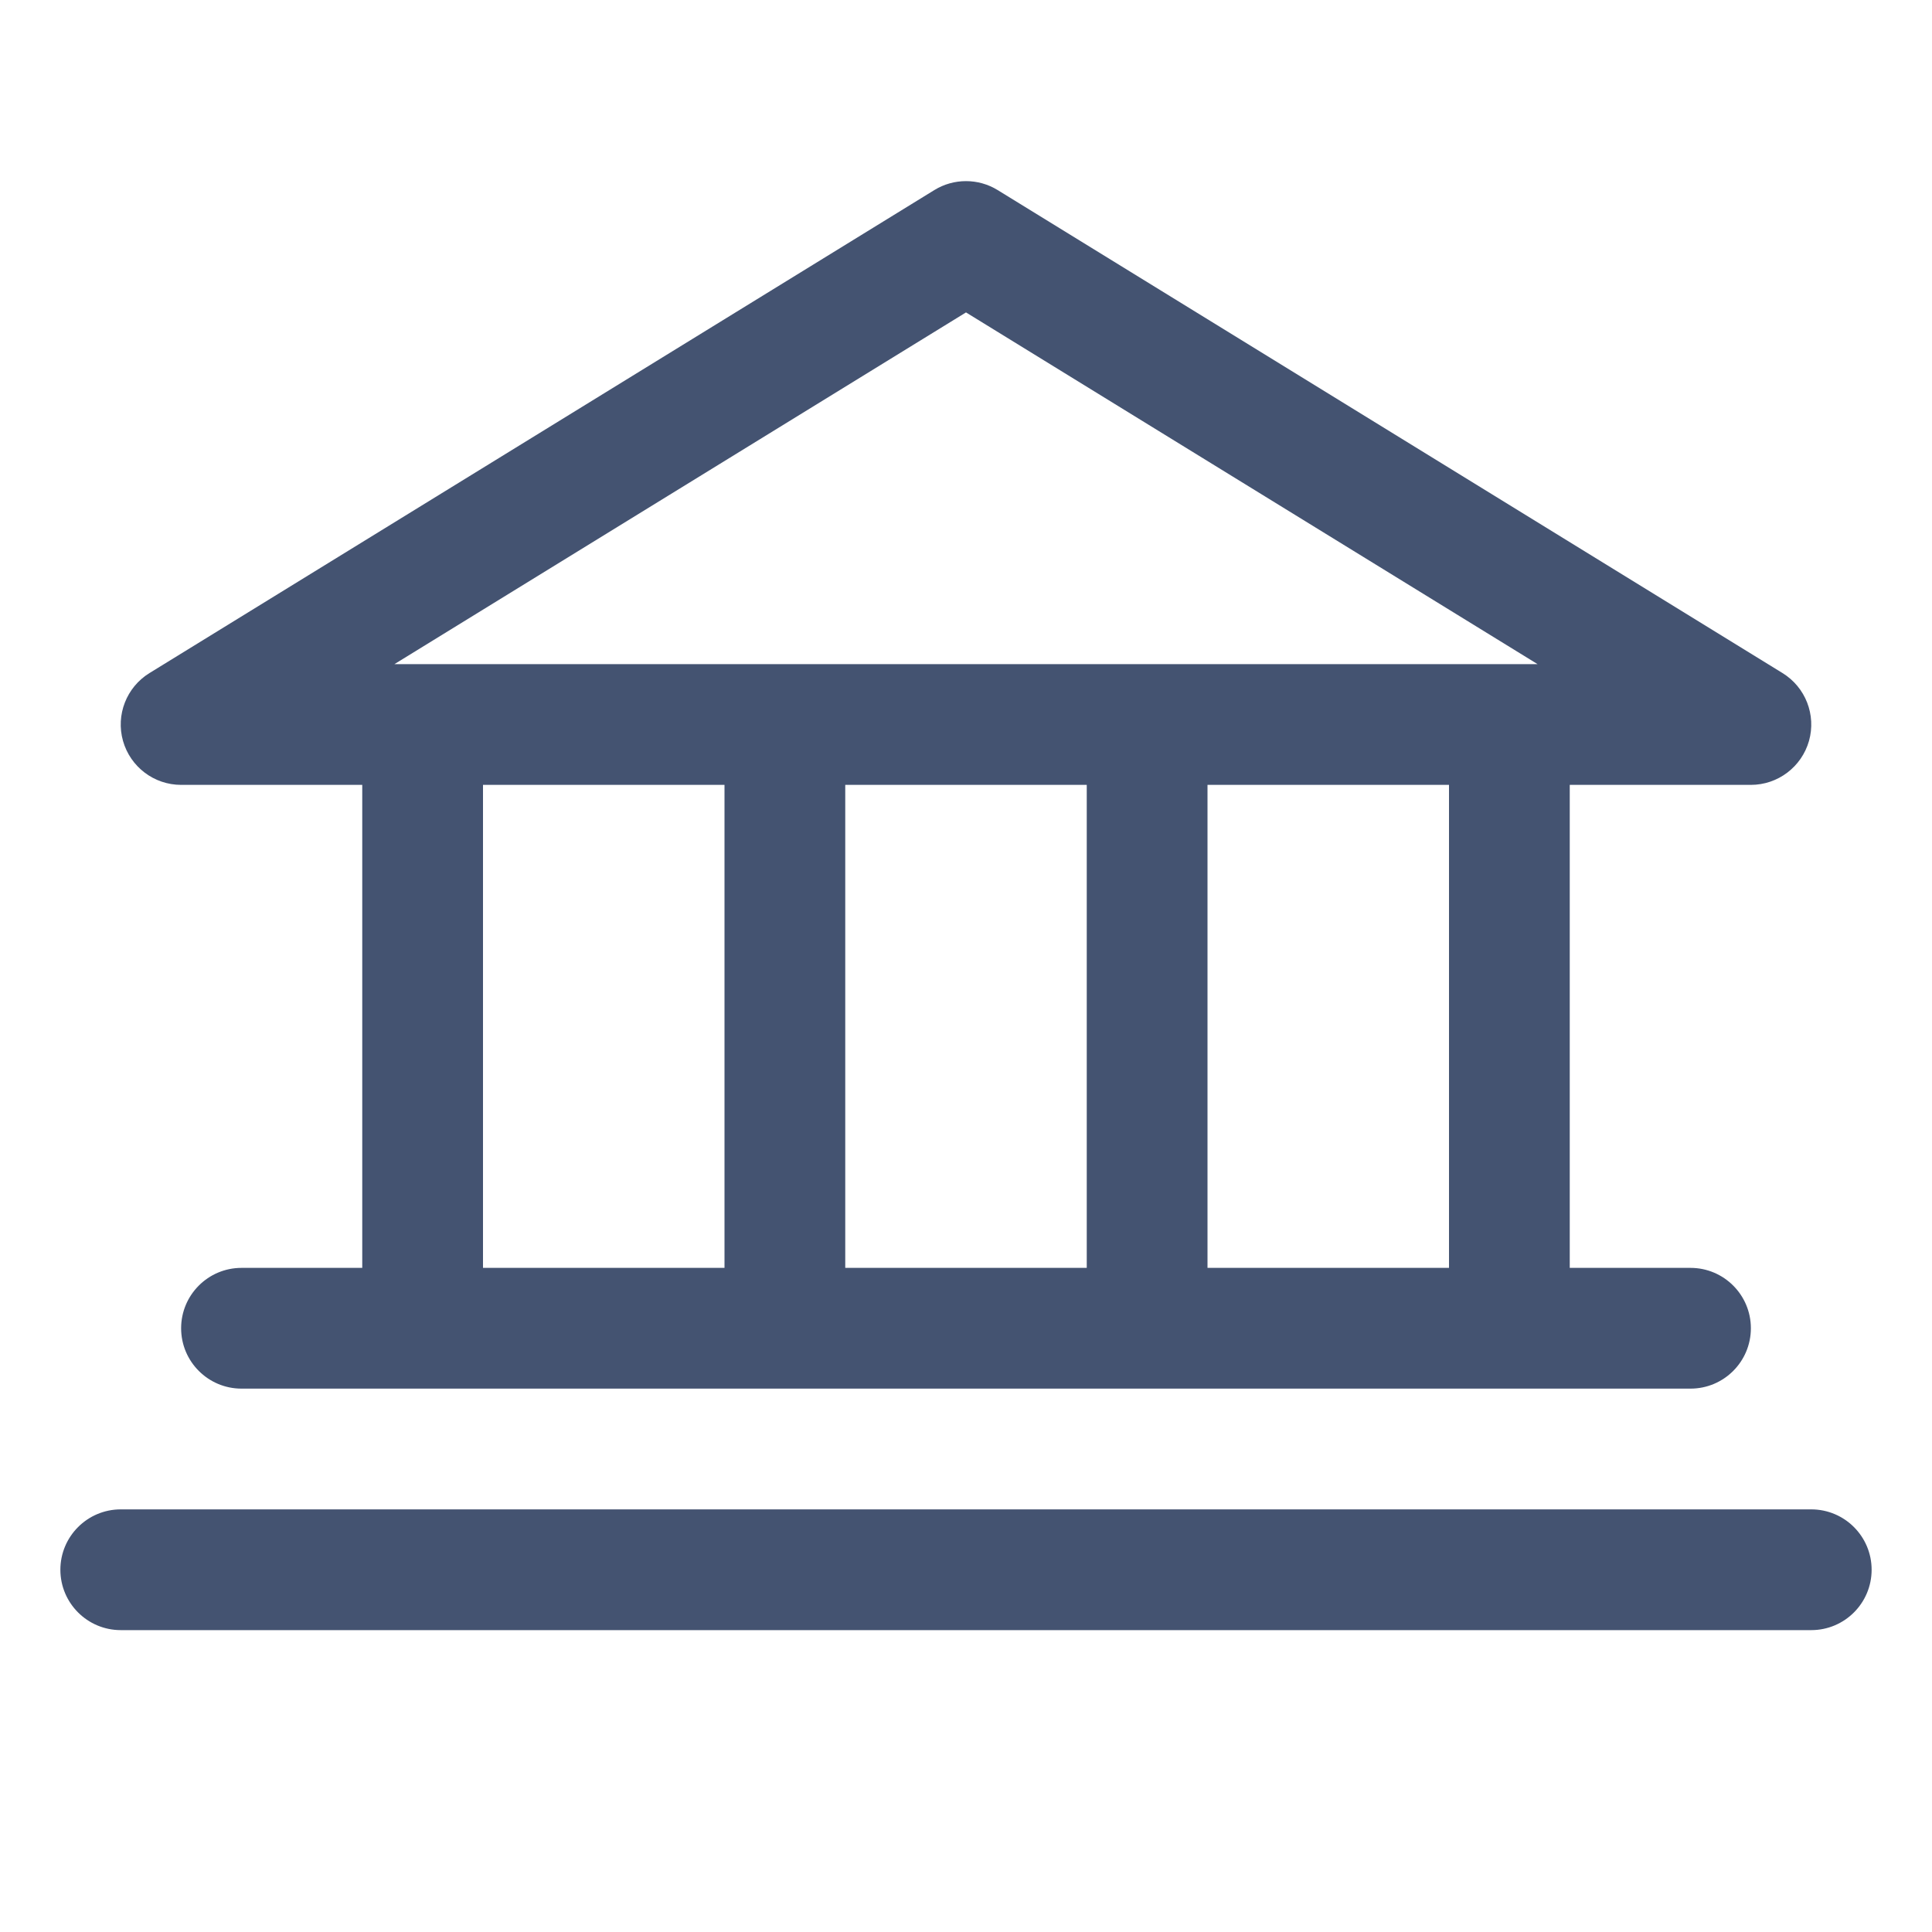
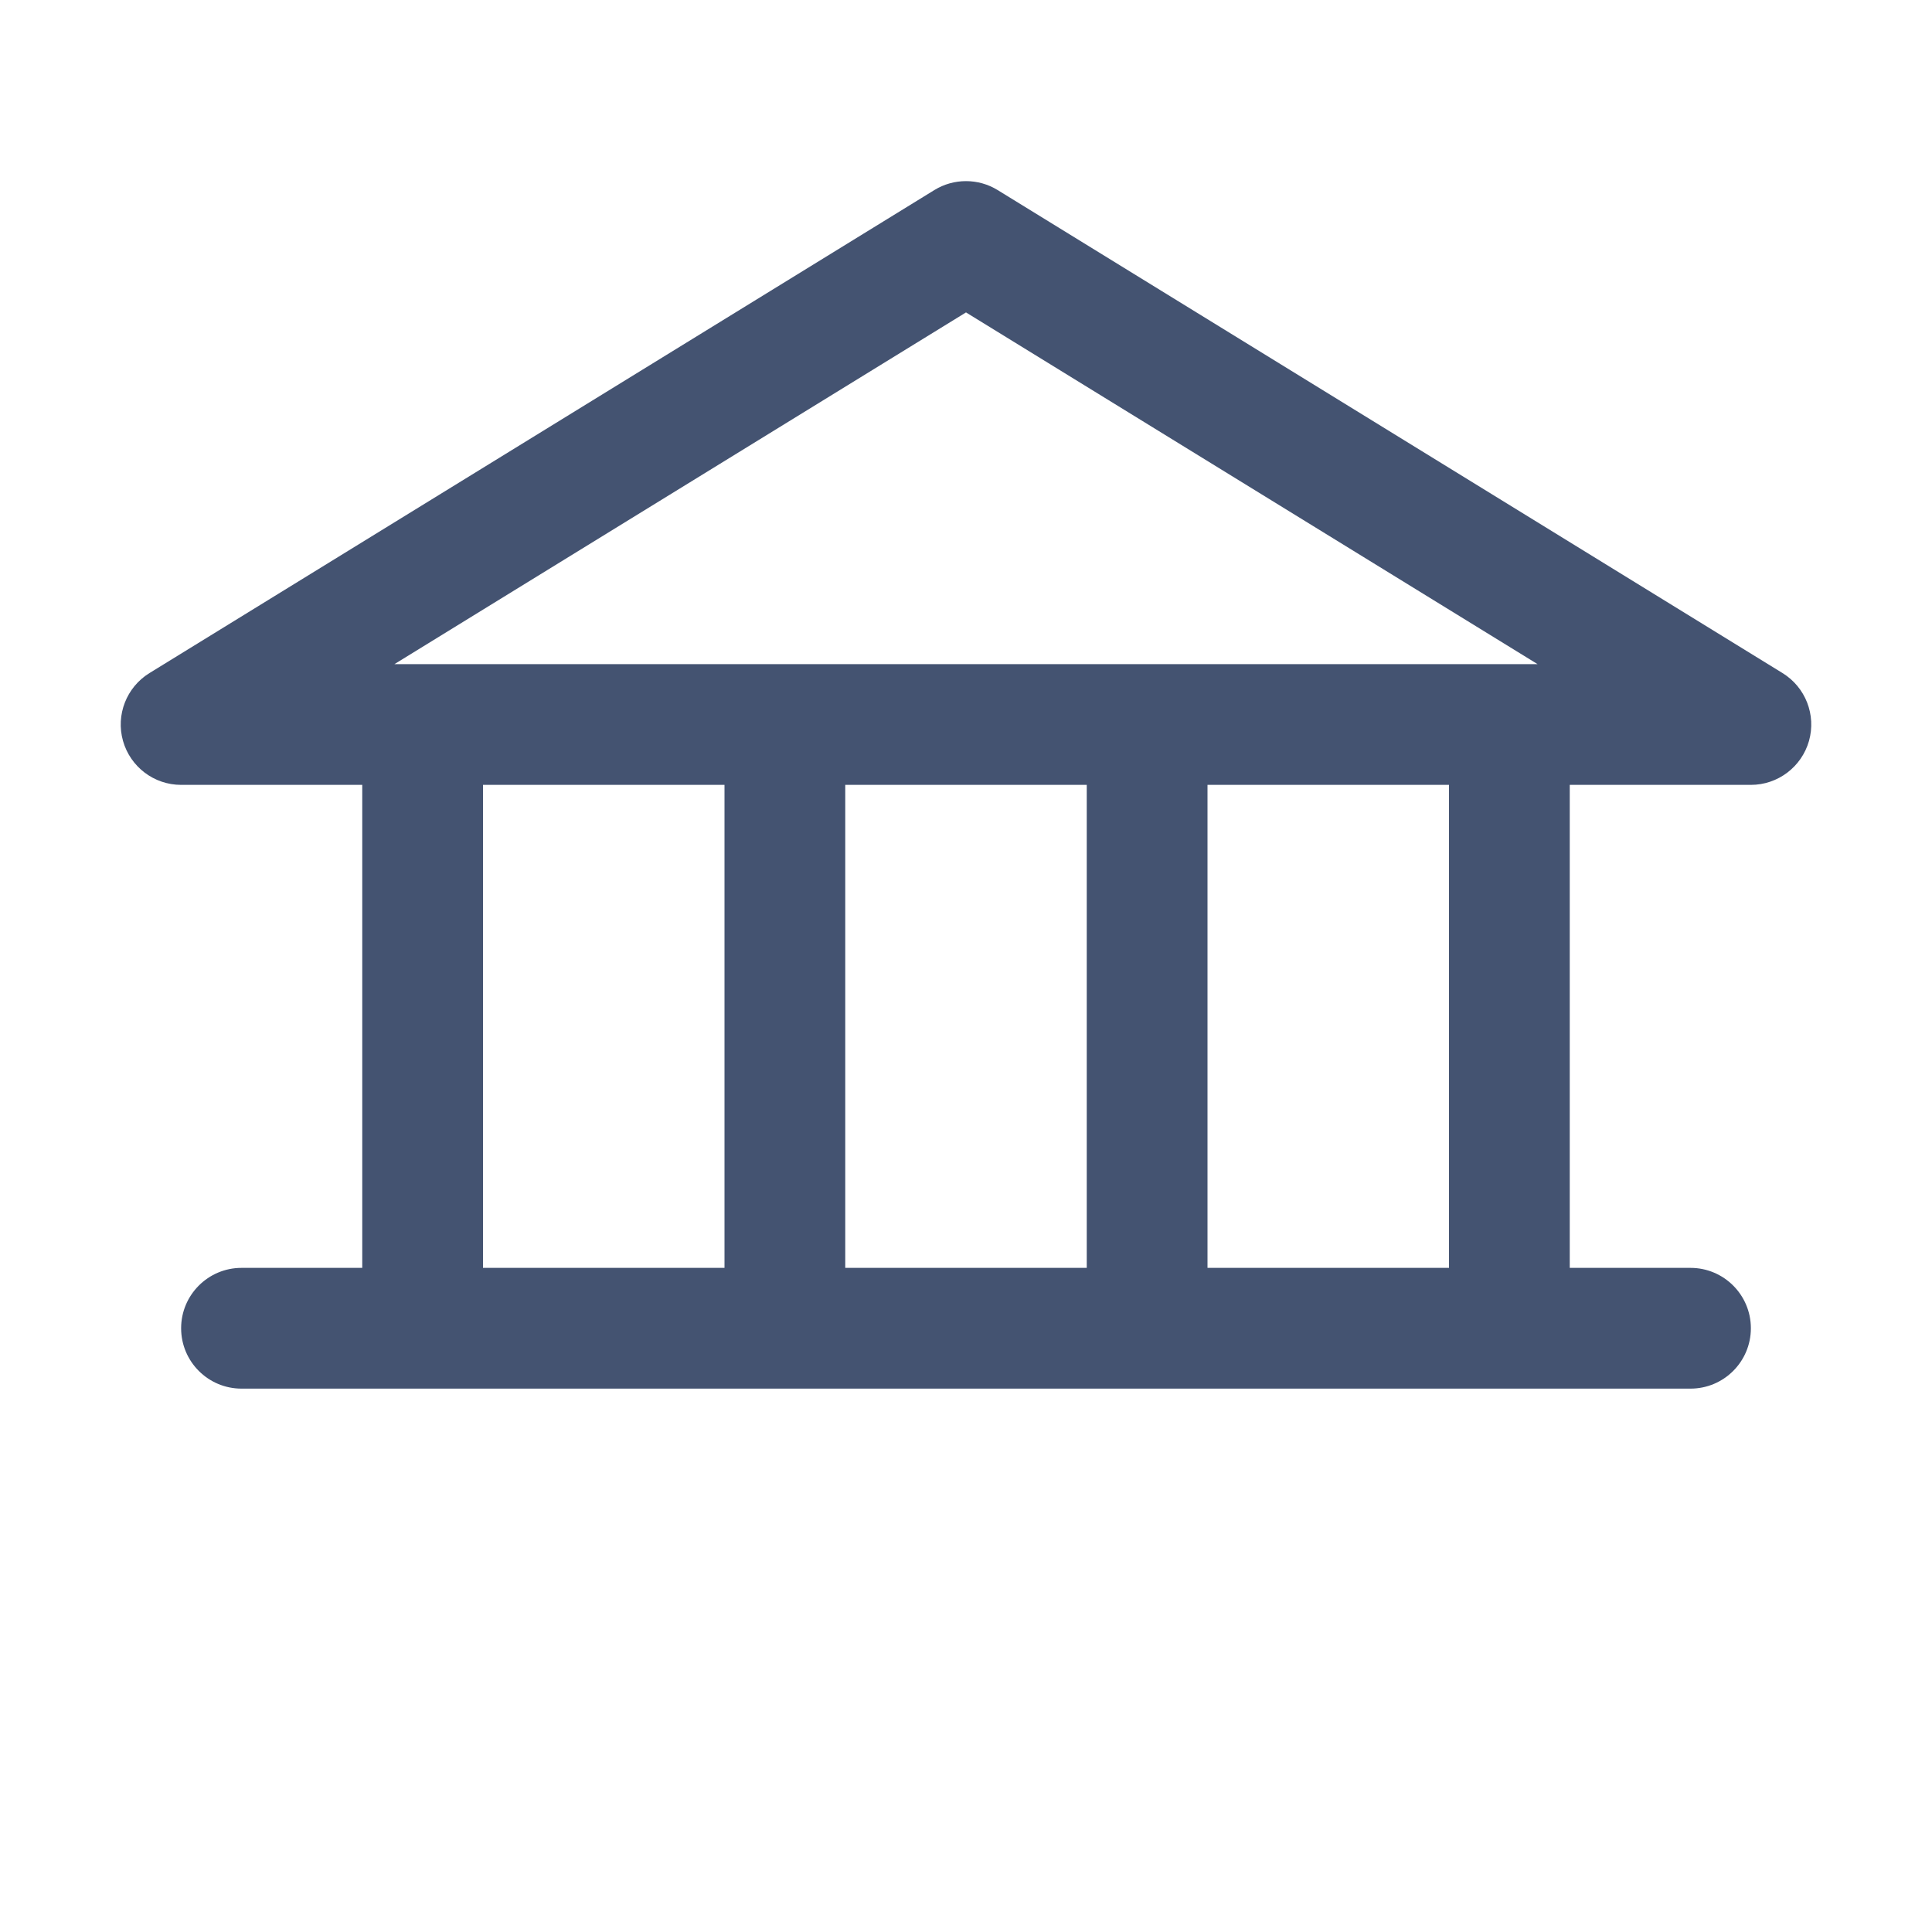
<svg xmlns="http://www.w3.org/2000/svg" width="24" height="24" viewBox="0 0 24 24" fill="none">
  <path fill-rule="evenodd" clip-rule="evenodd" d="M11.607 2.361C11.848 2.213 12.152 2.213 12.393 2.361L22.143 8.361C22.429 8.537 22.563 8.881 22.472 9.204C22.38 9.527 22.085 9.75 21.75 9.75H19.5V15.75H21C21.414 15.75 21.75 16.086 21.75 16.5C21.75 16.914 21.414 17.25 21 17.25H3C2.586 17.25 2.25 16.914 2.25 16.5C2.25 16.086 2.586 15.75 3 15.75H4.5V9.75H2.25C1.914 9.75 1.62 9.527 1.528 9.204C1.437 8.881 1.571 8.537 1.857 8.361L11.607 2.361ZM18 9.75V15.75H15V9.75H18ZM13.5 9.75V15.75H10.5V9.75H13.5ZM9 9.75V15.75H6V9.75H9ZM19.1 8.25L12 3.881L4.9 8.25H19.1Z" fill="#445371" />
-   <path d="M1.5 18.75C1.086 18.75 0.75 19.086 0.75 19.5C0.75 19.914 1.086 20.25 1.5 20.25H22.5C22.914 20.25 23.25 19.914 23.25 19.5C23.25 19.086 22.914 18.75 22.5 18.75H1.5Z" fill="#445371" />
</svg>